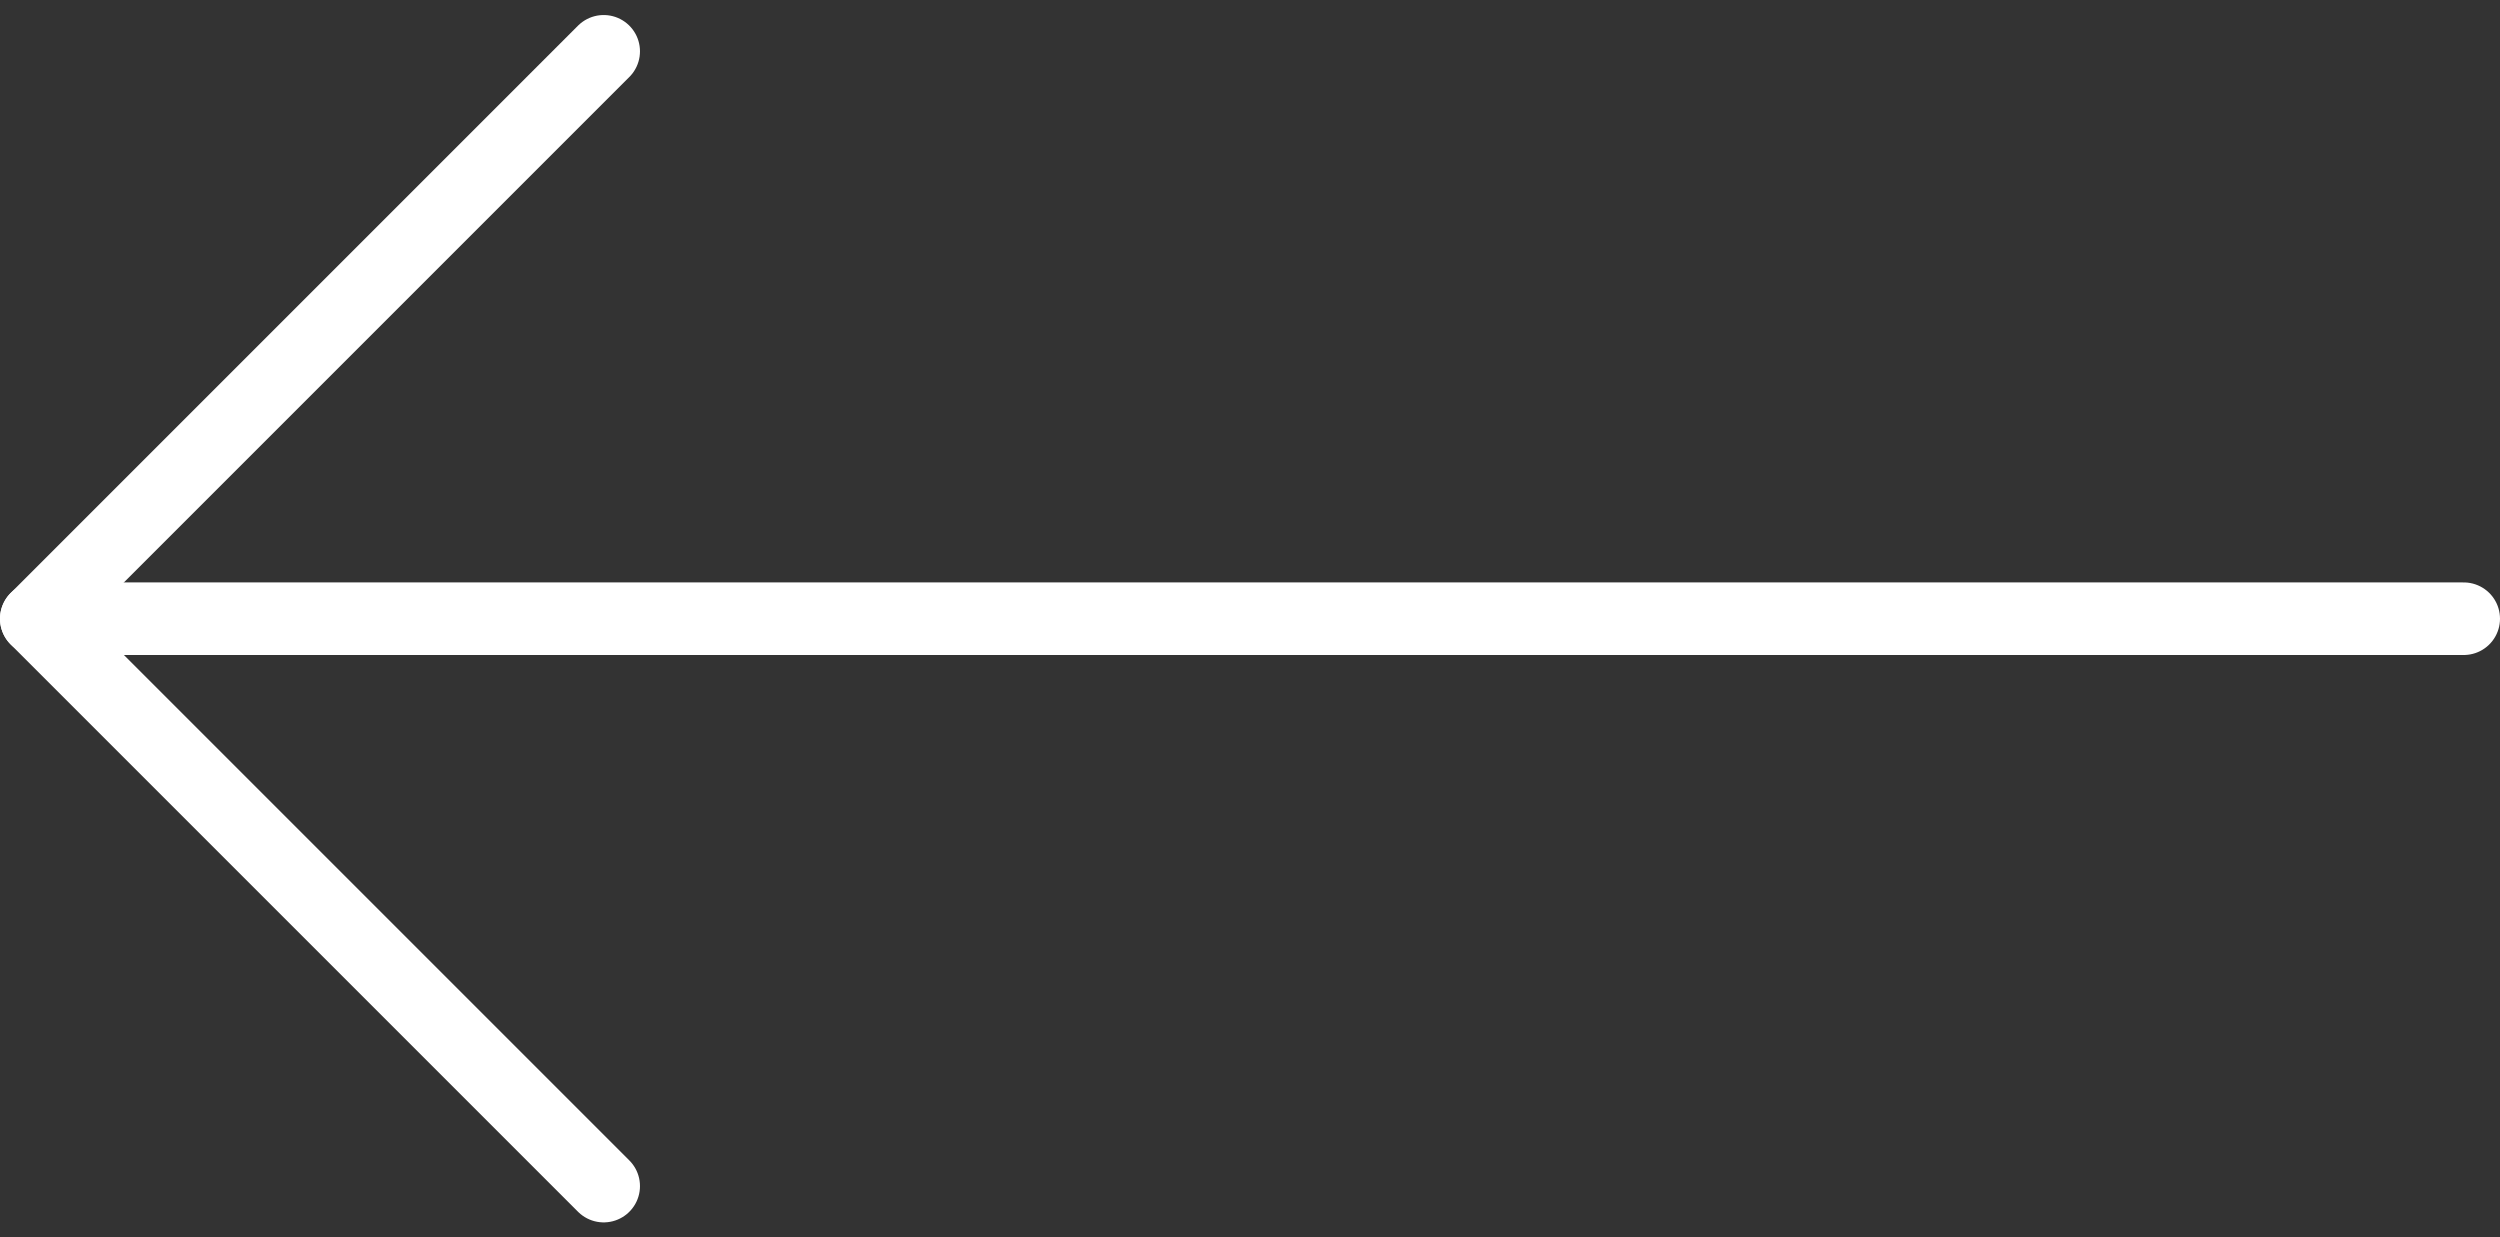
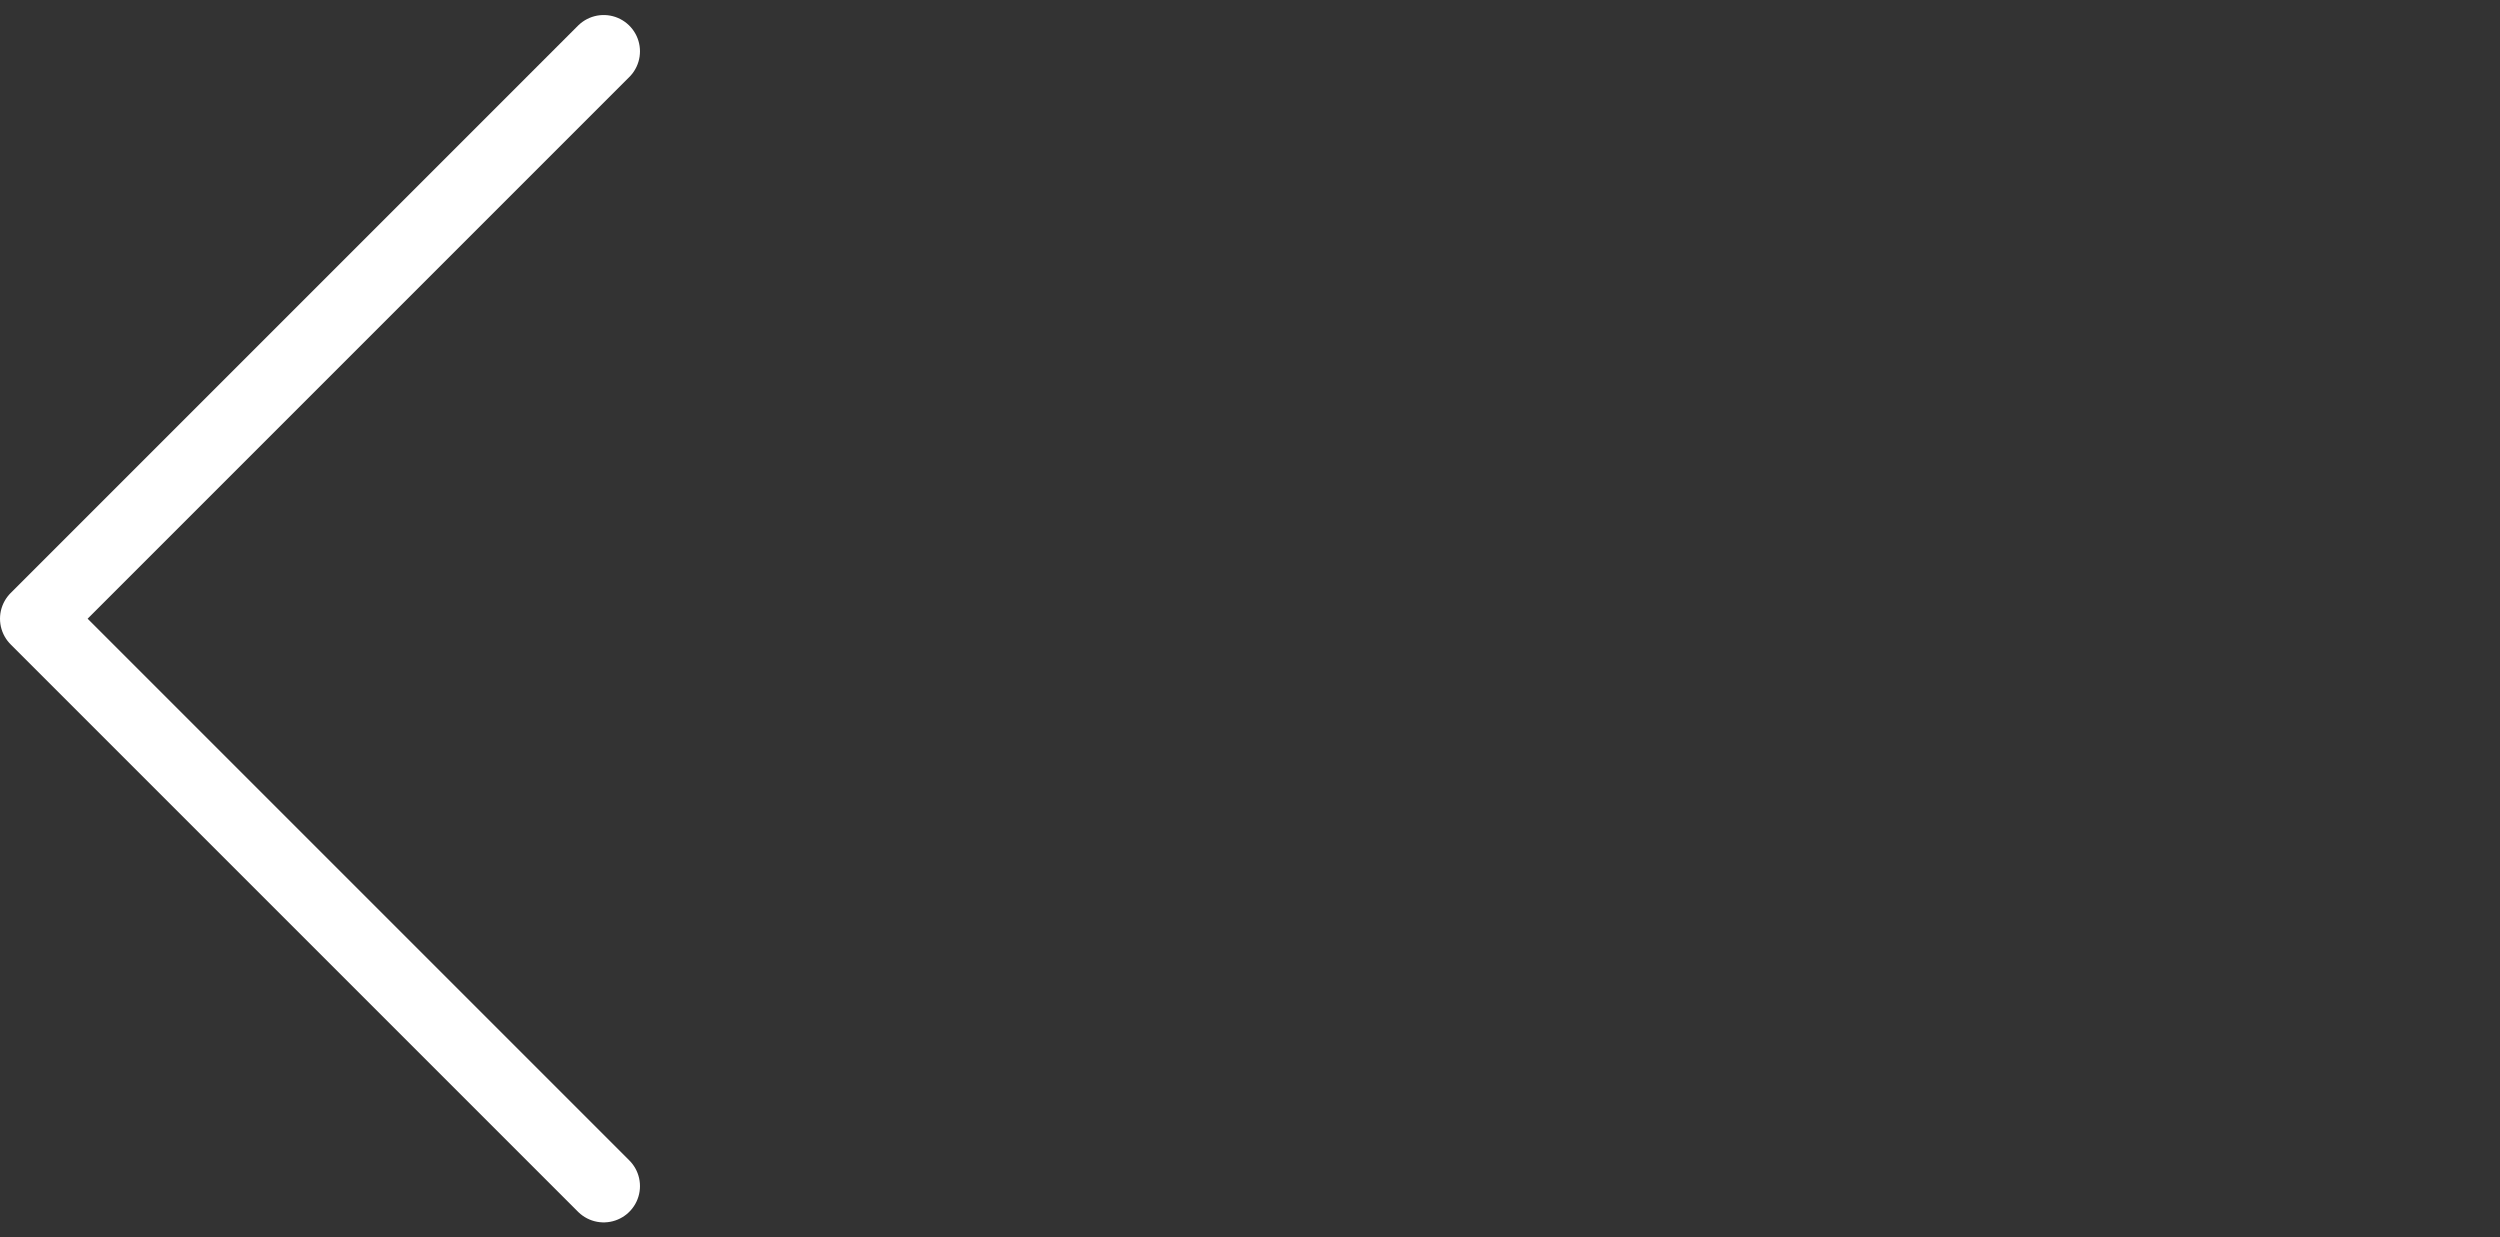
<svg xmlns="http://www.w3.org/2000/svg" class="left-arrow" width="103.324" height="51.143" viewBox="0 0 103.324 51.143">
  <rect x="0" y="0" width="103.324" height="51.143" fill="#333333" stroke="none" />
  <g transform="translate(-6 -5.379)">
-     <path style="fill: none;stroke: #fff;stroke-linecap: round;stroke-linejoin: round;stroke-width: 3px" d="M107.824 18H7.5" transform="translate(0 12.95)" />
    <path style="fill: none;stroke: #fff;stroke-linecap: round;stroke-linejoin: round;stroke-width: 3px" d="M30.95 54.4L7.5 30.95 30.95 7.5" />
  </g>
</svg>